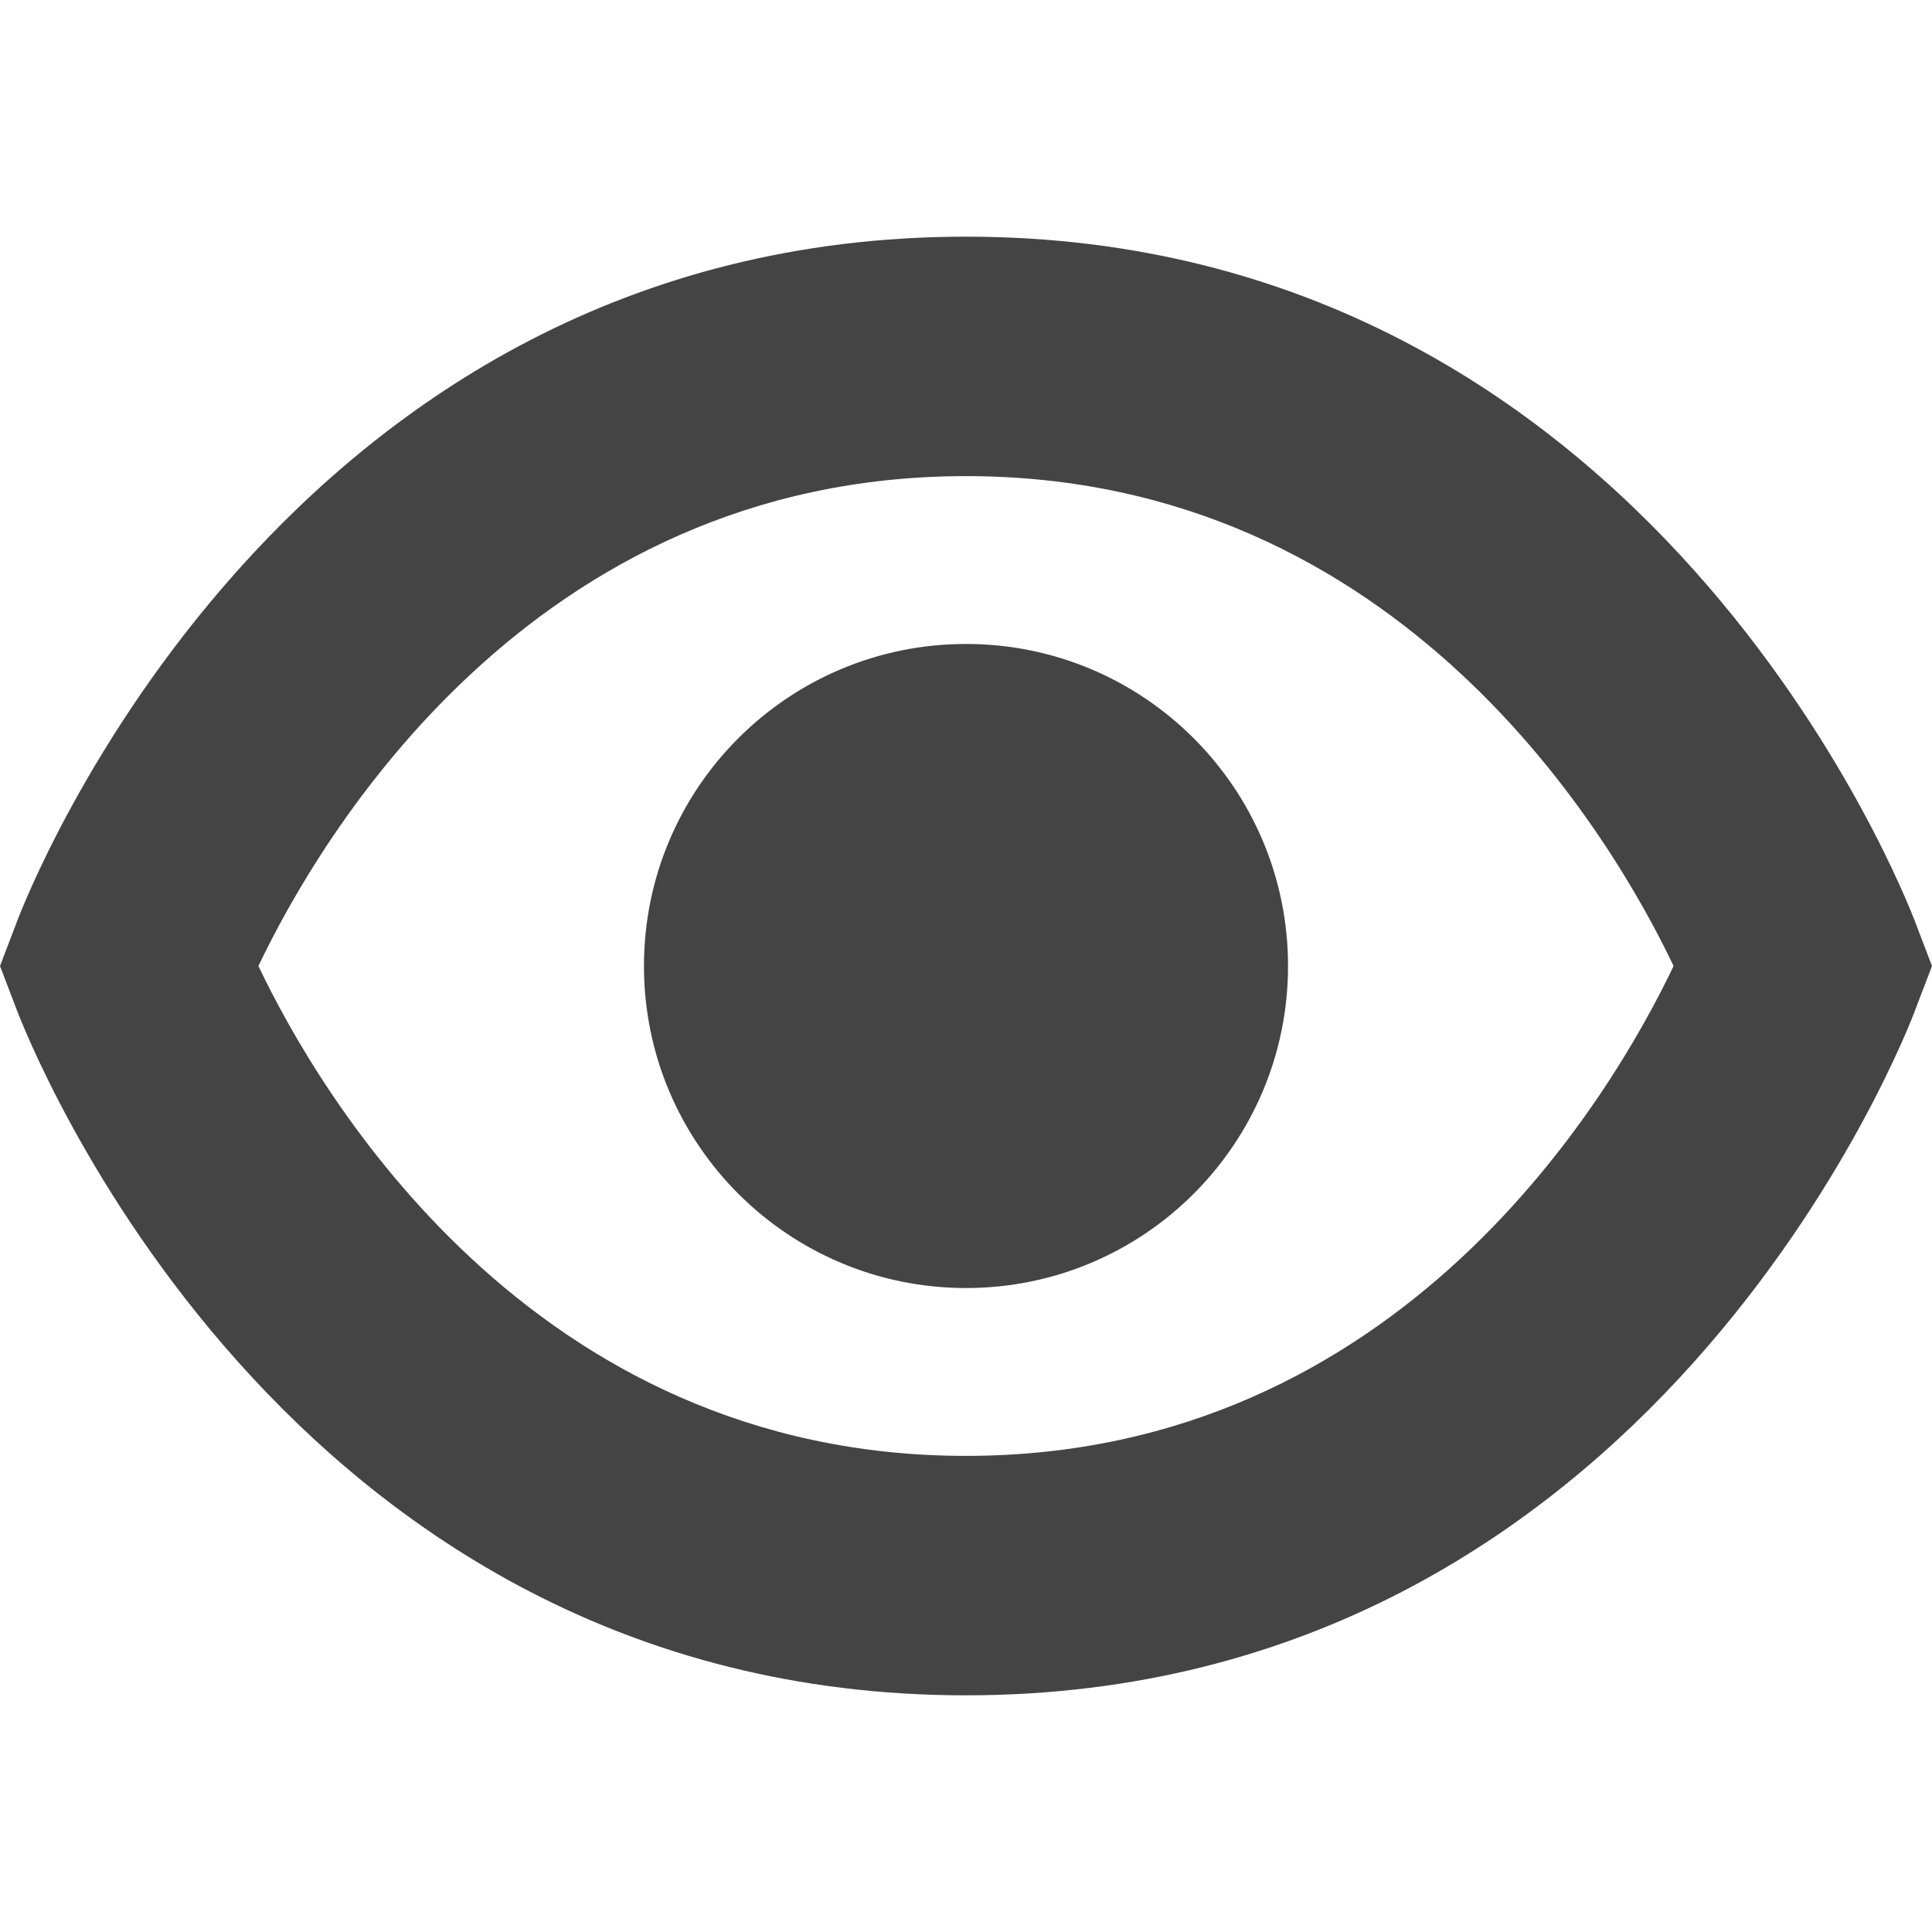
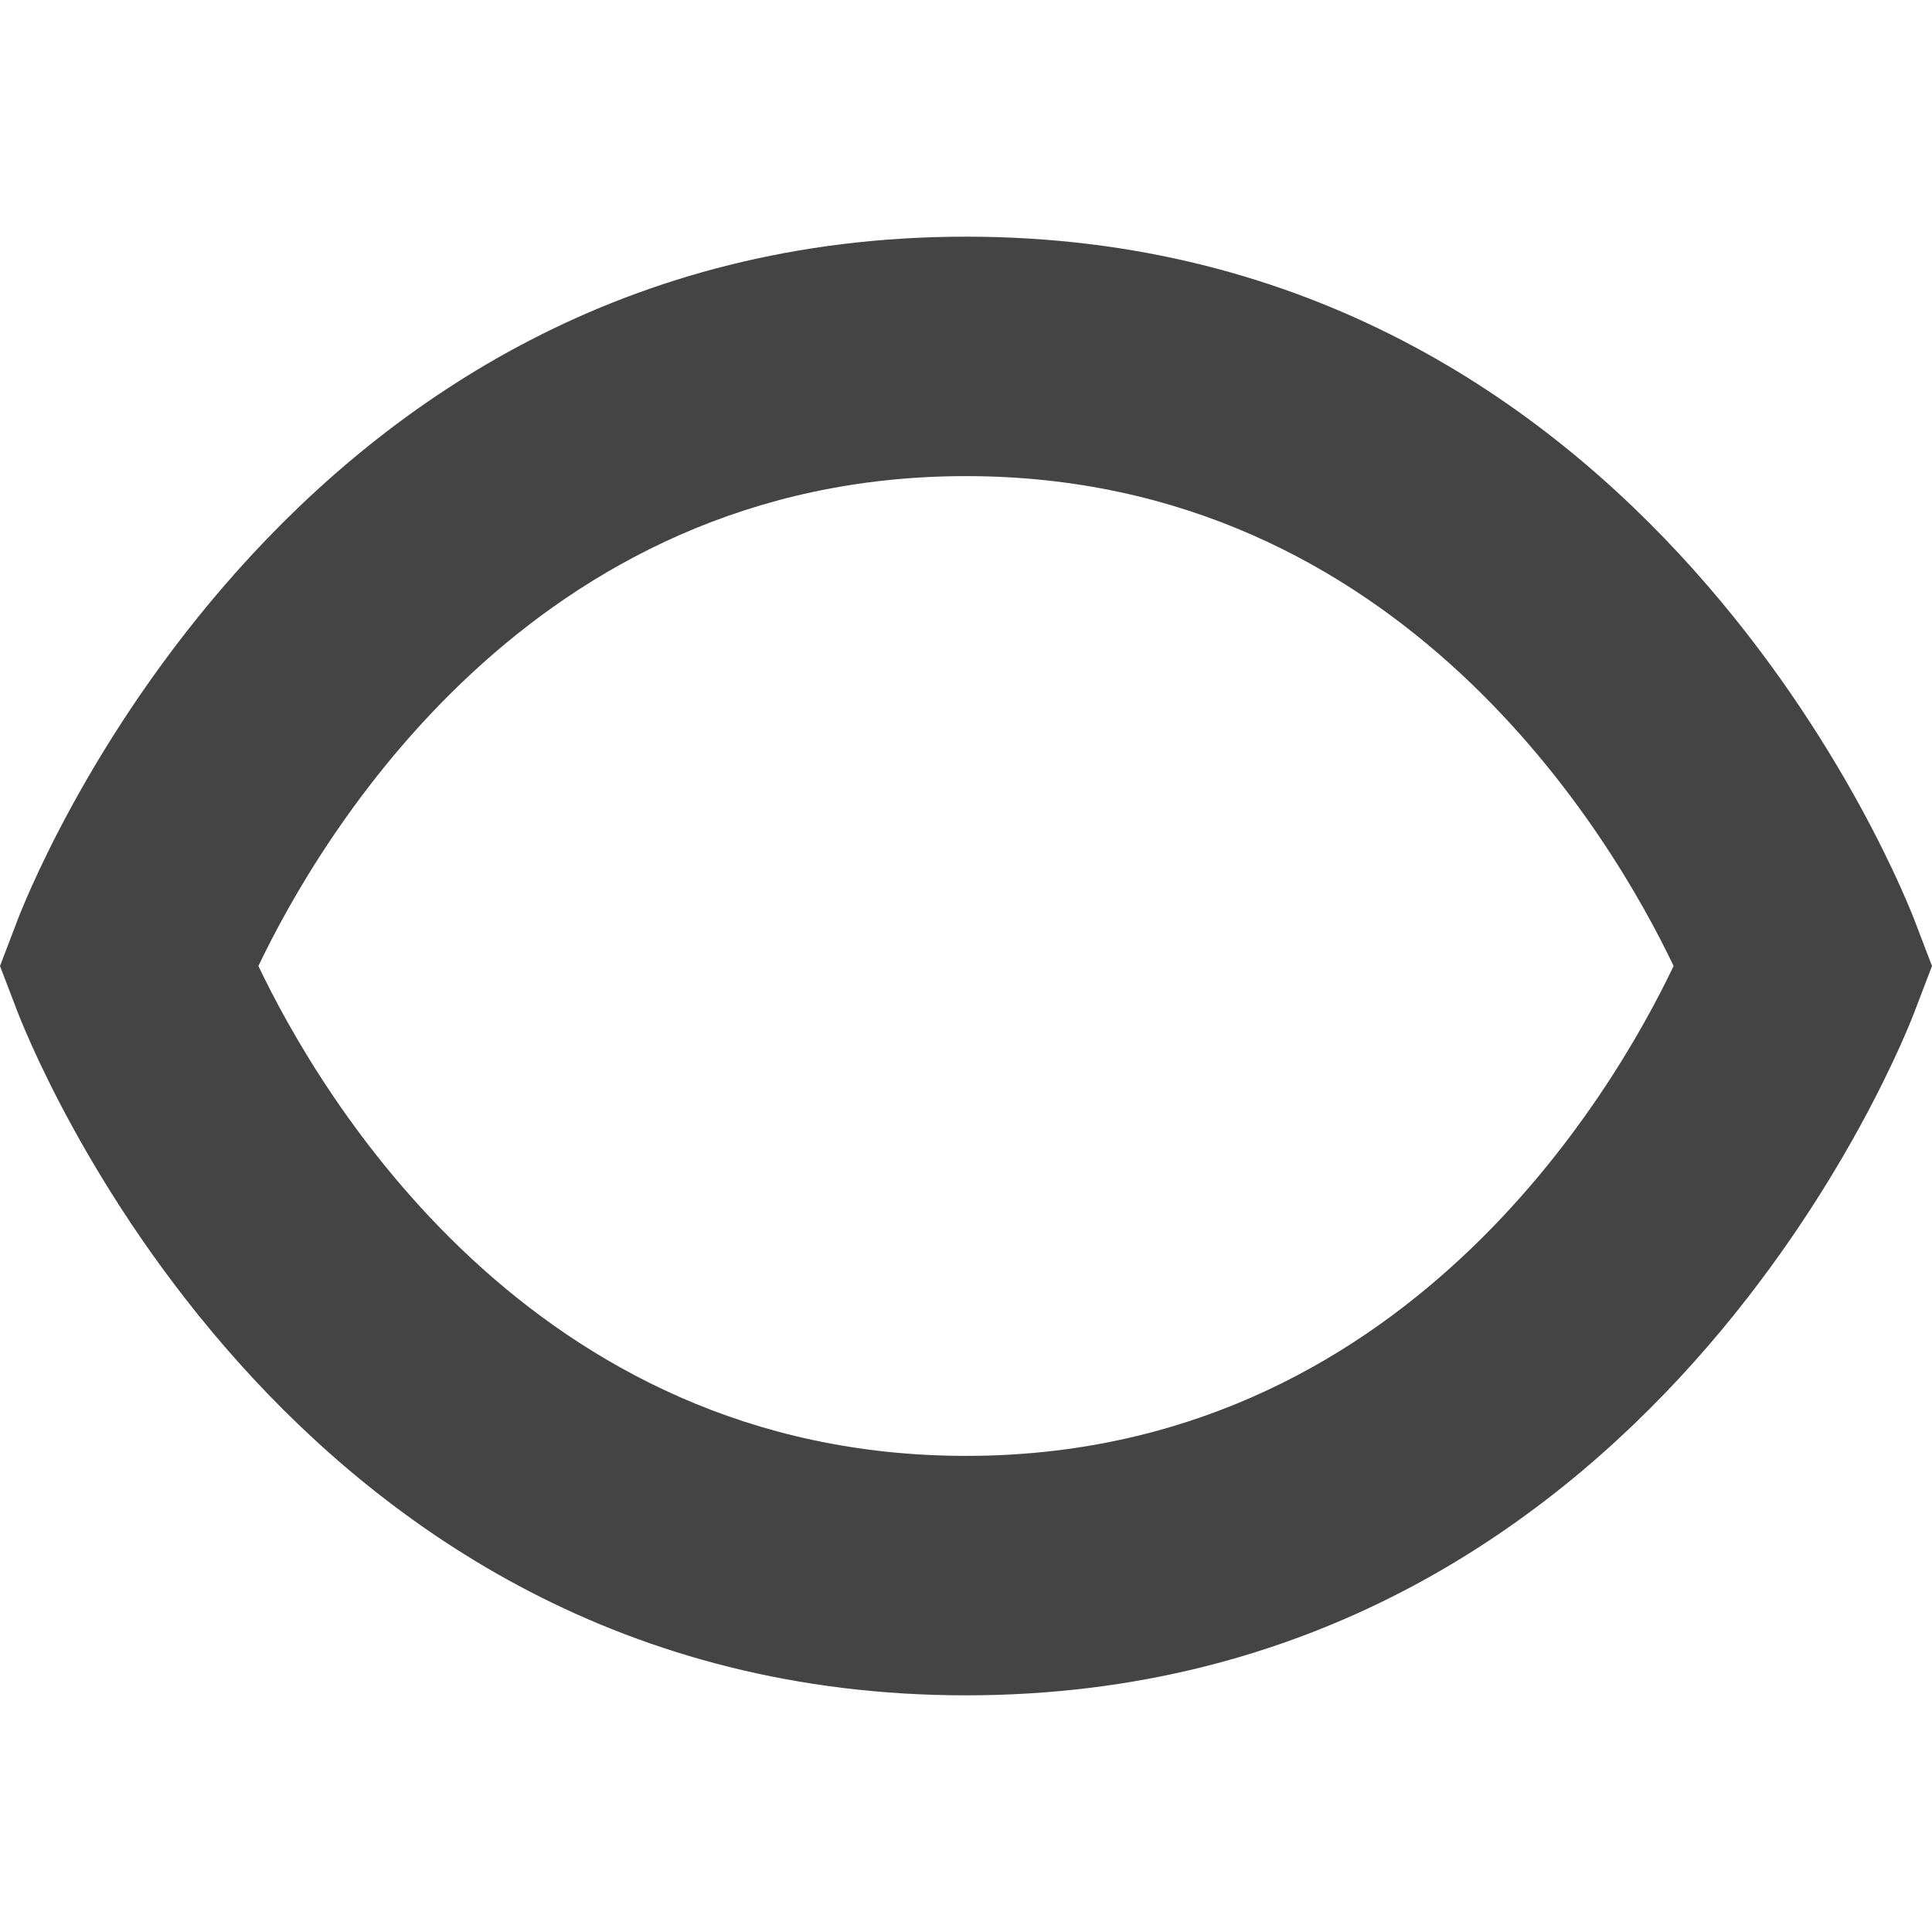
<svg xmlns="http://www.w3.org/2000/svg" width="16" height="16" viewBox="0 0 16 16" fill="none">
  <g clip-path="url(#clip0_366_6296)">
    <path d="M15.867 7.652C15.78 7.419 13.667 1.96 8 1.96C2.333 1.96 0.217 7.419 0.133 7.652L0 8L0.133 8.348C0.22 8.581 2.333 14.04 8 14.04C13.667 14.04 15.783 8.581 15.867 8.348L16 8L15.867 7.652ZM8 12.057C4.388 12.057 2.639 9.047 2.14 8C2.641 6.95 4.39 3.943 8 3.943C11.61 3.943 13.359 6.949 13.86 8C13.359 9.051 11.61 12.057 8 12.057Z" fill="#444444" />
-     <path d="M8 10.667C9.473 10.667 10.667 9.473 10.667 8C10.667 6.527 9.473 5.333 8 5.333C6.527 5.333 5.333 6.527 5.333 8C5.333 9.473 6.527 10.667 8 10.667Z" fill="#444444" />
  </g>
  <defs>
    <clipPath id="clip0_366_6296">
      <rect width="16" height="16" fill="white" />
    </clipPath>
  </defs>
</svg>